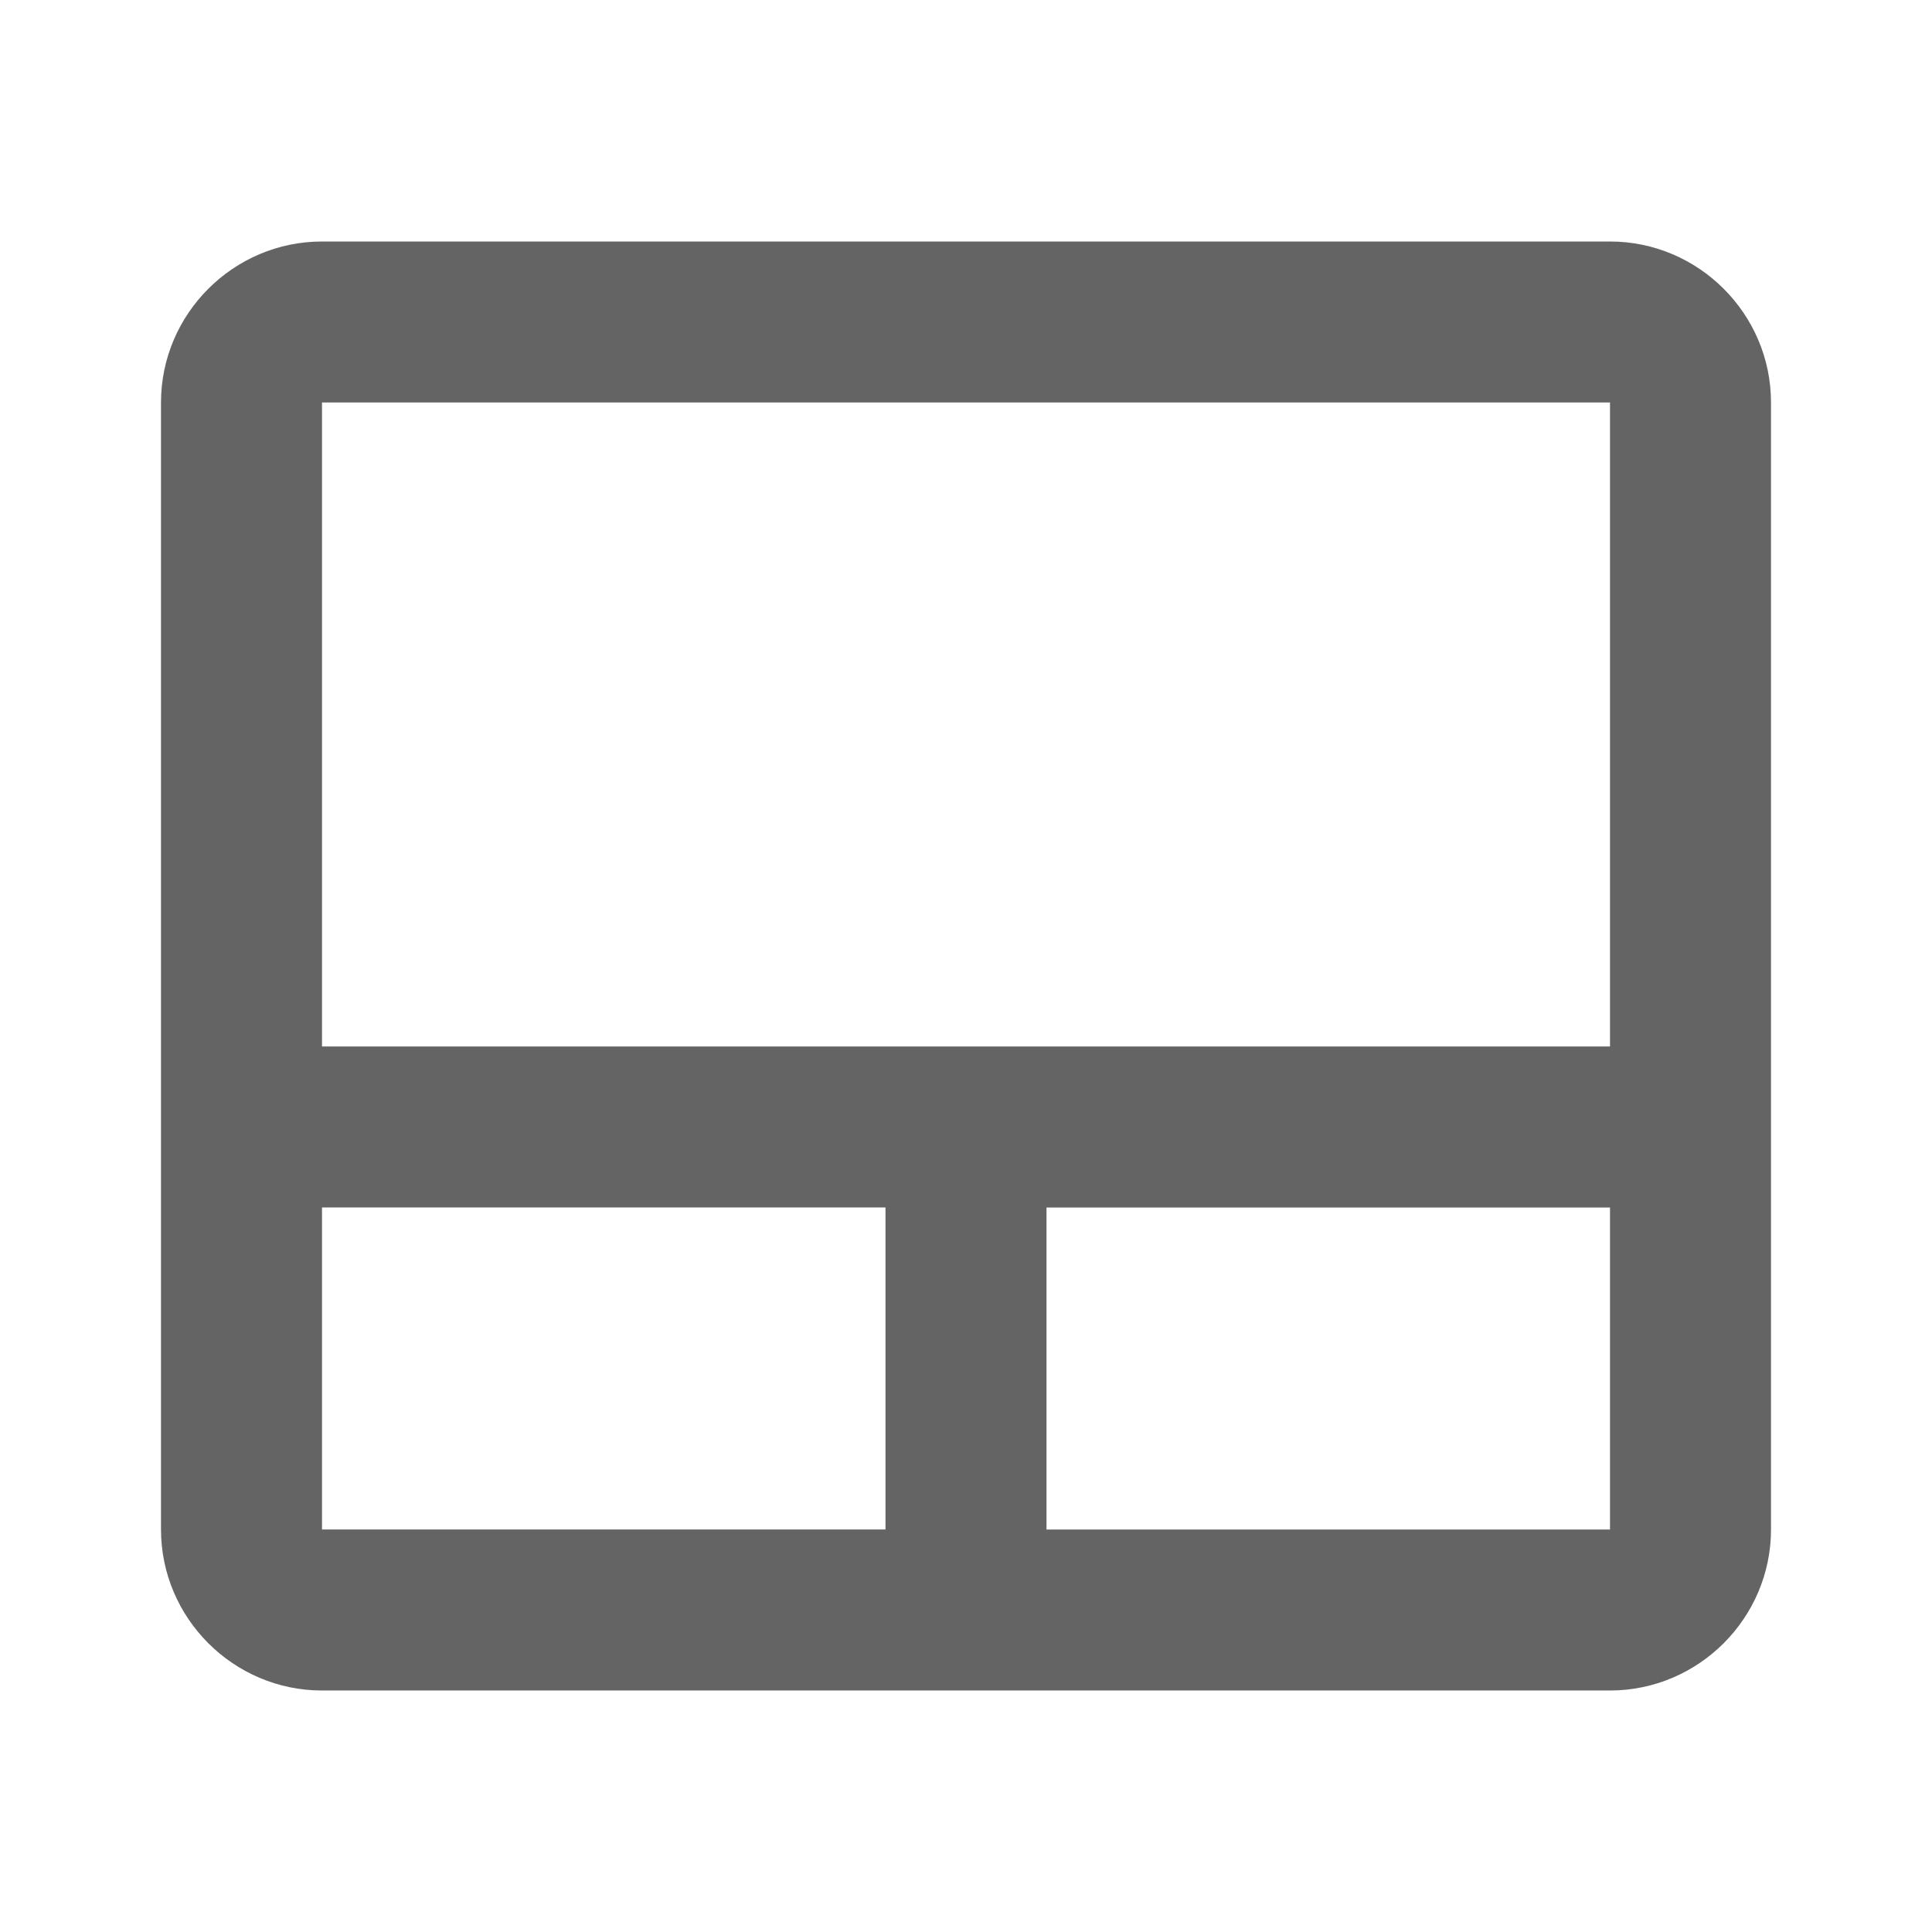
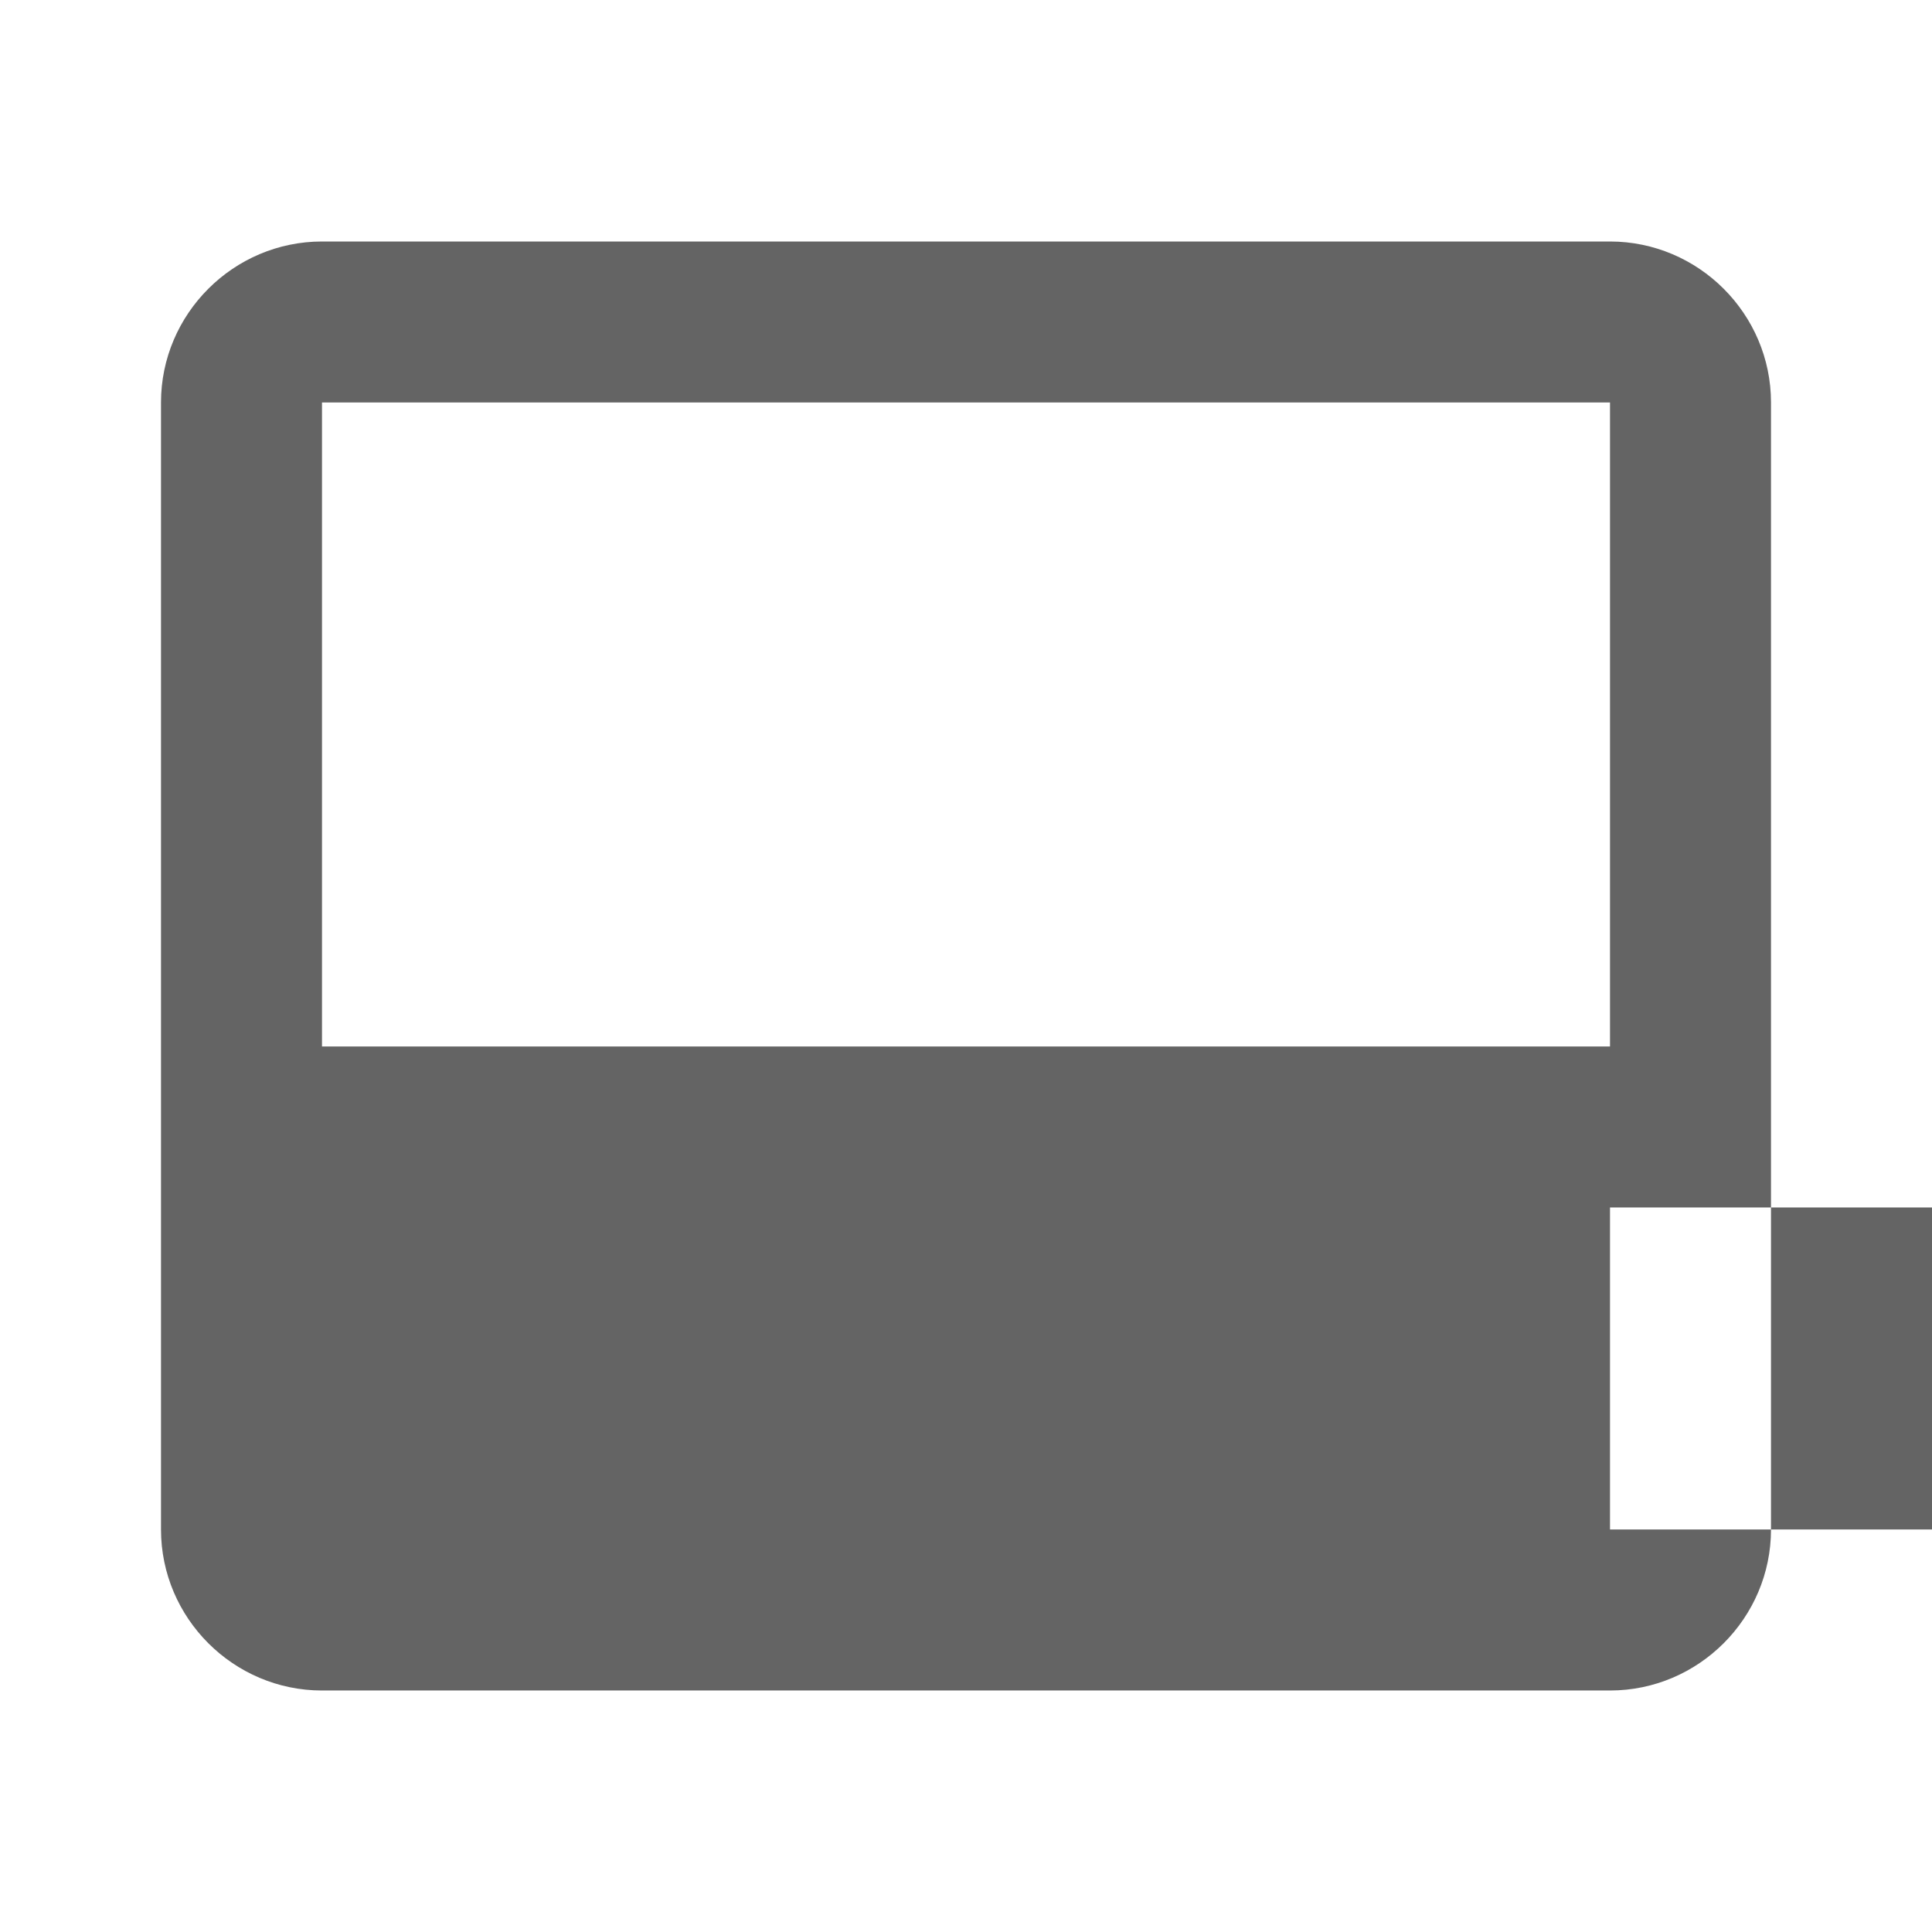
<svg xmlns="http://www.w3.org/2000/svg" aria-hidden="true" width="1em" height="1em" viewBox="0 0 24 24" data-icon="mdi:trackpad" data-width="1em" data-height="1em" data-inline="false" class="iconify">
-   <path d="M4 3h16c1.1 0 2 .9 2 2v14c0 1.1-.9 2-2 2H4c-1.1 0-2-.9-2-2V5c0-1.1.9-2 2-2m0 2v8h16V5H4m0 14h7v-4H4v4m16 0v-4h-7v4h7z" fill="#646464" />
+   <path d="M4 3h16c1.1 0 2 .9 2 2v14c0 1.1-.9 2-2 2H4c-1.1 0-2-.9-2-2V5c0-1.1.9-2 2-2m0 2v8h16V5H4m0 14h7v-4v4m16 0v-4h-7v4h7z" fill="#646464" />
</svg>